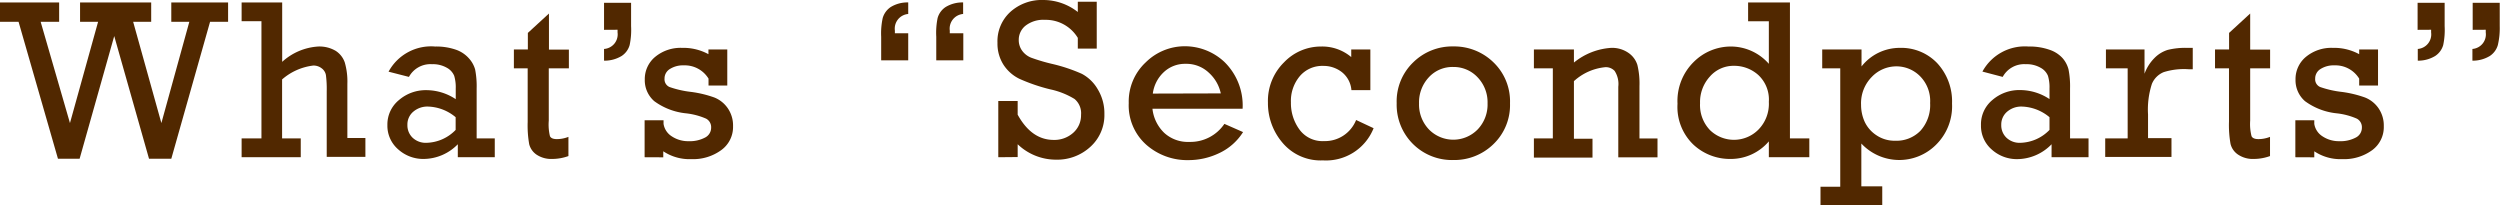
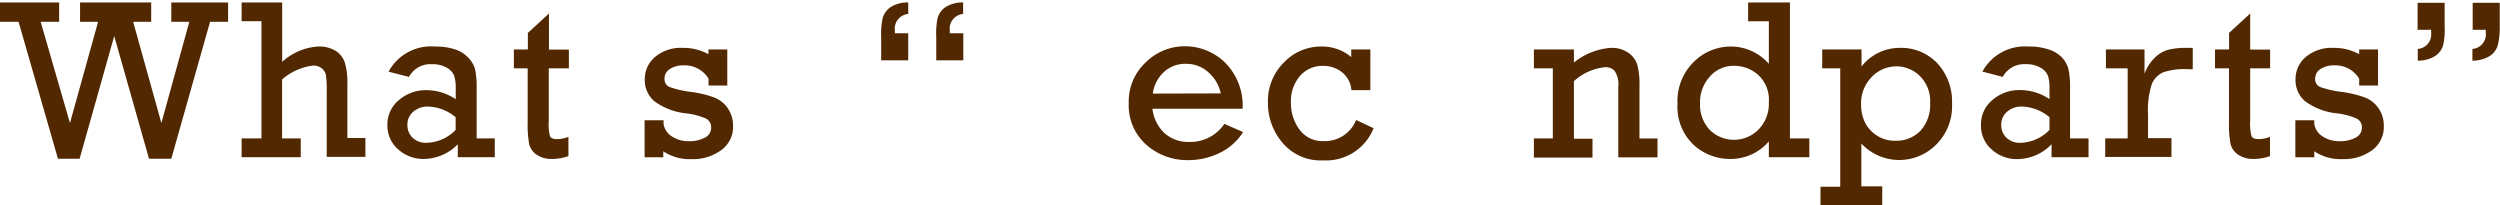
<svg xmlns="http://www.w3.org/2000/svg" viewBox="0 0 277.3 22.79">
  <defs>
    <style>.cls-1{fill:#512800;}</style>
  </defs>
  <title>intro-hd</title>
  <g id="レイヤー_2" data-name="レイヤー 2">
    <g id="レイヤー_1-2" data-name="レイヤー 1">
      <path class="cls-1" d="M6.43,17.61,2.06,2.42H0V.27H6.56V2.42H4.51L7.76,13.65,10.88,2.42h-2V.27h7.89V2.42h-2l3.13,11.23L21,2.42H19V.27H25.3V2.42h-2L19,17.61H16.53L12.67,4,8.83,17.61Z" />
      <path class="cls-1" d="M29,15.35v-13H26.8V.27h4.5V6.86a6.52,6.52,0,0,1,4-1.7,3.54,3.54,0,0,1,1.95.49,2.48,2.48,0,0,1,1,1.3,7.67,7.67,0,0,1,.28,2.36v6h2v2.09H36.24V10.13a12,12,0,0,0-.09-1.81,1.2,1.2,0,0,0-.48-.75,1.47,1.47,0,0,0-.92-.3,6.42,6.42,0,0,0-3.46,1.54v6.54h2.07v2.09H26.8V15.35Z" />
      <path class="cls-1" d="M54.88,15.35v2.09h-4.1V16A5.33,5.33,0,0,1,47,17.63a4.14,4.14,0,0,1-2.83-1.06,3.46,3.46,0,0,1-1.2-2.71,3.49,3.49,0,0,1,1.28-2.76A4.56,4.56,0,0,1,47.3,10a5.91,5.91,0,0,1,3.25,1V9.82a4.45,4.45,0,0,0-.17-1.41,1.8,1.8,0,0,0-.81-.89,3.11,3.11,0,0,0-1.66-.4,2.71,2.71,0,0,0-2.55,1.41L43.1,7.95a5.36,5.36,0,0,1,5.16-2.79,6.69,6.69,0,0,1,2.33.36A3.41,3.41,0,0,1,52,6.46,3.08,3.08,0,0,1,52.7,7.7a9.66,9.66,0,0,1,.17,2.12v5.53ZM50.54,13a5,5,0,0,0-3.07-1.18,2.4,2.4,0,0,0-1.63.57,1.85,1.85,0,0,0-.65,1.47,1.9,1.9,0,0,0,.57,1.41,2.12,2.12,0,0,0,1.56.57,4.65,4.65,0,0,0,3.22-1.43Z" />
      <path class="cls-1" d="M57,7.58V5.49h1.55V3.65l2.34-2.15v4h2.21V7.58H60.87v5.8A5.48,5.48,0,0,0,61,15.1q.15.33.77.33a3.49,3.49,0,0,0,1.28-.25v2.13a5.34,5.34,0,0,1-1.8.32,2.93,2.93,0,0,1-1.74-.48A2,2,0,0,1,58.7,16a12,12,0,0,1-.17-2.47V7.58Z" />
-       <path class="cls-1" d="M67,3.31v-3h3V2.9A8.09,8.09,0,0,1,69.84,5a2.15,2.15,0,0,1-.89,1.21A3.66,3.66,0,0,1,67,6.73V5.43A1.62,1.62,0,0,0,68.5,3.6c0-.07,0-.16,0-.3Z" />
      <path class="cls-1" d="M71.5,17.44v-4.1h2.1v.4a2,2,0,0,0,.91,1.38,3.26,3.26,0,0,0,1.88.54,3.6,3.6,0,0,0,1.81-.4,1.22,1.22,0,0,0,.68-1.1,1.07,1.07,0,0,0-.56-1,7.63,7.63,0,0,0-2.23-.59,7.17,7.17,0,0,1-3.52-1.35,3.07,3.07,0,0,1-1.05-2.41,3.19,3.19,0,0,1,1.15-2.5,4.42,4.42,0,0,1,3-1,5.79,5.79,0,0,1,2.91.7V5.49h2.09v4H78.59V8.72a3.09,3.09,0,0,0-2.76-1.47,2.69,2.69,0,0,0-1.52.4,1.23,1.23,0,0,0-.6,1.07.93.93,0,0,0,.55.93,10.93,10.93,0,0,0,2.36.54,12.33,12.33,0,0,1,2.63.63A3.29,3.29,0,0,1,80.72,12a3.37,3.37,0,0,1,.59,2A3.16,3.16,0,0,1,80,16.65a5.28,5.28,0,0,1-3.31,1,5.23,5.23,0,0,1-3.12-.87v.67Z" />
      <path class="cls-1" d="M100.74,3.69v3h-3V4.08A8,8,0,0,1,97.91,2,2.19,2.19,0,0,1,98.8.78a3.54,3.54,0,0,1,1.94-.51V1.55a1.63,1.63,0,0,0-1.48,1.84v.3Zm6.11,0v3h-3V4.08A8.24,8.24,0,0,1,104,2a2.15,2.15,0,0,1,.89-1.22,3.58,3.58,0,0,1,1.94-.51V1.55a1.63,1.63,0,0,0-1.48,1.84q0,.1,0,.3Z" />
-       <path class="cls-1" d="M110.73,17.44V11.2h2.15v1.52q1.54,2.8,4,2.8a3.12,3.12,0,0,0,2.15-.78,2.59,2.59,0,0,0,.88-2,2.06,2.06,0,0,0-.72-1.76,8.63,8.63,0,0,0-2.7-1.07,19.74,19.74,0,0,1-3.42-1.17,4.38,4.38,0,0,1-1.77-1.57,4.34,4.34,0,0,1-.66-2.41,4.4,4.4,0,0,1,1.44-3.45A5.2,5.2,0,0,1,115.72,0a6.22,6.22,0,0,1,3.83,1.33V.19h2.1V5.39h-2.1V4.2a4.15,4.15,0,0,0-3.64-2,3.22,3.22,0,0,0-2.16.65A2,2,0,0,0,113,4.41a2,2,0,0,0,.38,1.22,2.26,2.26,0,0,0,1,.77,20.33,20.33,0,0,0,2.33.69A18.22,18.22,0,0,1,120,8.19a4.45,4.45,0,0,1,1.76,1.71,5.13,5.13,0,0,1,.74,2.75,4.73,4.73,0,0,1-1.55,3.63,5.43,5.43,0,0,1-3.83,1.43A6.14,6.14,0,0,1,112.88,16v1.42Z" />
      <path class="cls-1" d="M137.83,12.06h-10a4.35,4.35,0,0,0,1.31,2.68,3.88,3.88,0,0,0,2.78,1,4.55,4.55,0,0,0,3.89-2l2.07.91A6.25,6.25,0,0,1,135.2,17a7.86,7.86,0,0,1-3.38.76,6.85,6.85,0,0,1-4.68-1.71,5.83,5.83,0,0,1-1.94-4.61,5.94,5.94,0,0,1,1.89-4.53,6.17,6.17,0,0,1,4.35-1.78,6.42,6.42,0,0,1,4.36,1.73A6.75,6.75,0,0,1,137.83,12.06Zm-2.42-1.7a4.28,4.28,0,0,0-1.31-2.28,3.62,3.62,0,0,0-2.6-1,3.43,3.43,0,0,0-2.41.92,3.93,3.93,0,0,0-1.22,2.38Z" />
      <path class="cls-1" d="M152,5.49V10h-2.1a2.83,2.83,0,0,0-1.06-2,3.3,3.3,0,0,0-2.08-.69,3.26,3.26,0,0,0-2.57,1.12,4.26,4.26,0,0,0-1,2.93,4.93,4.93,0,0,0,.94,3,3.15,3.15,0,0,0,2.71,1.29,3.72,3.72,0,0,0,3.58-2.34l1.94.91a5.68,5.68,0,0,1-5.62,3.57,5.52,5.52,0,0,1-4.47-1.94,6.74,6.74,0,0,1-1.63-4.47,6,6,0,0,1,1.78-4.46,5.66,5.66,0,0,1,4.1-1.76,5,5,0,0,1,3.36,1.17V5.49Z" />
-       <path class="cls-1" d="M154.92,11.46a6,6,0,0,1,1.83-4.54,6.16,6.16,0,0,1,4.46-1.77,6.23,6.23,0,0,1,4.43,1.75,6,6,0,0,1,1.85,4.56A6,6,0,0,1,165.64,16a6.21,6.21,0,0,1-4.44,1.75,6.13,6.13,0,0,1-6.28-6.32Zm2.48,0a4,4,0,0,0,1.1,2.9,3.78,3.78,0,0,0,5.4,0A4,4,0,0,0,165,11.46a4,4,0,0,0-1.11-2.89,3.62,3.62,0,0,0-2.69-1.14,3.55,3.55,0,0,0-2.73,1.16A4.06,4.06,0,0,0,157.4,11.46Z" />
      <path class="cls-1" d="M174.58,5.49V6.94a7.26,7.26,0,0,1,4.12-1.63,3.19,3.19,0,0,1,1.92.55,2.53,2.53,0,0,1,1,1.35,8.75,8.75,0,0,1,.23,2.33v5.82h2v2.09H179.5V9.63a2.66,2.66,0,0,0-.41-1.77,1.35,1.35,0,0,0-1-.41A6,6,0,0,0,174.58,9v6.39h2.06v2.09h-6.5V15.35h2.1V7.58h-2.1V5.49Z" />
      <path class="cls-1" d="M200.69,15.35v2.09H196.2V15.68a5.53,5.53,0,0,1-4.27,1.95,5.93,5.93,0,0,1-4.1-1.59,5.78,5.78,0,0,1-1.76-4.53,6.07,6.07,0,0,1,1.81-4.65,5.83,5.83,0,0,1,4.1-1.7,5.61,5.61,0,0,1,4.22,1.92V2.36h-2.3V.27h4.64V15.35Zm-12.12-3.9a4,4,0,0,0,1.12,3,3.82,3.82,0,0,0,5.34-.06,4.08,4.08,0,0,0,1.17-3.09,3.72,3.72,0,0,0-1.19-3,4,4,0,0,0-2.67-1,3.48,3.48,0,0,0-2.68,1.19A4.19,4.19,0,0,0,188.57,11.45Z" />
      <path class="cls-1" d="M204.12,20.71V7.58h-2V5.49h4.36V7.37a5.39,5.39,0,0,1,4.25-2.06A5.51,5.51,0,0,1,214.87,7a6.24,6.24,0,0,1,1.65,4.49,6,6,0,0,1-1.79,4.58,5.76,5.76,0,0,1-8.27-.15v4.75h2.32v2.09h-6.85V20.71Zm2.31-9.07a4.53,4.53,0,0,0,.41,1.89A3.64,3.64,0,0,0,208.13,15a3.59,3.59,0,0,0,2.09.61A3.7,3.7,0,0,0,213,14.52a4.24,4.24,0,0,0,1.09-3.09,3.9,3.9,0,0,0-1.14-3,3.69,3.69,0,0,0-2.6-1.07,3.77,3.77,0,0,0-2.73,1.17A4.16,4.16,0,0,0,206.43,11.64Z" />
      <path class="cls-1" d="M231.66,15.35v2.09h-4.1V16a5.34,5.34,0,0,1-3.8,1.65,4.14,4.14,0,0,1-2.83-1.06,3.46,3.46,0,0,1-1.2-2.71A3.49,3.49,0,0,1,221,11.09a4.56,4.56,0,0,1,3.08-1.1,5.91,5.91,0,0,1,3.25,1V9.82a4.45,4.45,0,0,0-.17-1.41,1.8,1.8,0,0,0-.81-.89,3.11,3.11,0,0,0-1.66-.4,2.71,2.71,0,0,0-2.55,1.41l-2.25-.59A5.36,5.36,0,0,1,225,5.16a6.69,6.69,0,0,1,2.33.36,3.4,3.4,0,0,1,1.46.94,3.08,3.08,0,0,1,.65,1.24,9.64,9.64,0,0,1,.17,2.12v5.53ZM227.33,13a5,5,0,0,0-3.07-1.18,2.4,2.4,0,0,0-1.63.57,1.86,1.86,0,0,0-.65,1.47,1.9,1.9,0,0,0,.57,1.41,2.12,2.12,0,0,0,1.56.57,4.65,4.65,0,0,0,3.22-1.43Z" />
      <path class="cls-1" d="M236,15.35V7.58h-2.41V5.49h4.28V8.18a4.75,4.75,0,0,1,1.1-1.74,3.5,3.5,0,0,1,1.49-.91,8.15,8.15,0,0,1,2.14-.22h.62V7.68h-.47A7.52,7.52,0,0,0,240,8a2.4,2.4,0,0,0-1.31,1.3,9.22,9.22,0,0,0-.43,3.39v2.63h2.6v2.09h-7.35V15.35Z" />
      <path class="cls-1" d="M245.69,7.58V5.49h1.56V3.65l2.34-2.15v4h2.21V7.58h-2.21v5.8a5.46,5.46,0,0,0,.15,1.72q.15.33.77.33a3.48,3.48,0,0,0,1.28-.25v2.13a5.34,5.34,0,0,1-1.8.32,2.93,2.93,0,0,1-1.74-.48,2,2,0,0,1-.84-1.19,11.93,11.93,0,0,1-.17-2.47V7.58Z" />
      <path class="cls-1" d="M254.6,17.44v-4.1h2.1v.4a2,2,0,0,0,.91,1.38,3.26,3.26,0,0,0,1.88.54,3.6,3.6,0,0,0,1.81-.4,1.22,1.22,0,0,0,.68-1.1,1.07,1.07,0,0,0-.56-1,7.63,7.63,0,0,0-2.23-.59,7.18,7.18,0,0,1-3.52-1.35,3.07,3.07,0,0,1-1.05-2.41,3.19,3.19,0,0,1,1.15-2.5,4.42,4.42,0,0,1,3-1,5.79,5.79,0,0,1,2.91.7V5.49h2.09v4h-2.09V8.72a3.09,3.09,0,0,0-2.76-1.47,2.69,2.69,0,0,0-1.52.4,1.23,1.23,0,0,0-.6,1.07.93.93,0,0,0,.55.93,10.91,10.91,0,0,0,2.36.54,12.3,12.3,0,0,1,2.63.63A3.29,3.29,0,0,1,263.82,12a3.37,3.37,0,0,1,.59,2,3.17,3.17,0,0,1-1.28,2.65,5.28,5.28,0,0,1-3.31,1,5.22,5.22,0,0,1-3.12-.87v.67Z" />
      <path class="cls-1" d="M268.16,3.31v-3h3V2.9A8.06,8.06,0,0,1,271,5a2.15,2.15,0,0,1-.89,1.21,3.65,3.65,0,0,1-1.93.52V5.43a1.62,1.62,0,0,0,1.48-1.83c0-.07,0-.16,0-.3Zm6.11,0v-3h3V2.9a8.11,8.11,0,0,1-.21,2.1,2.16,2.16,0,0,1-.89,1.21,3.65,3.65,0,0,1-1.93.52V5.43a1.62,1.62,0,0,0,1.48-1.83c0-.07,0-.16,0-.3Z" />
    </g>
  </g>
</svg>